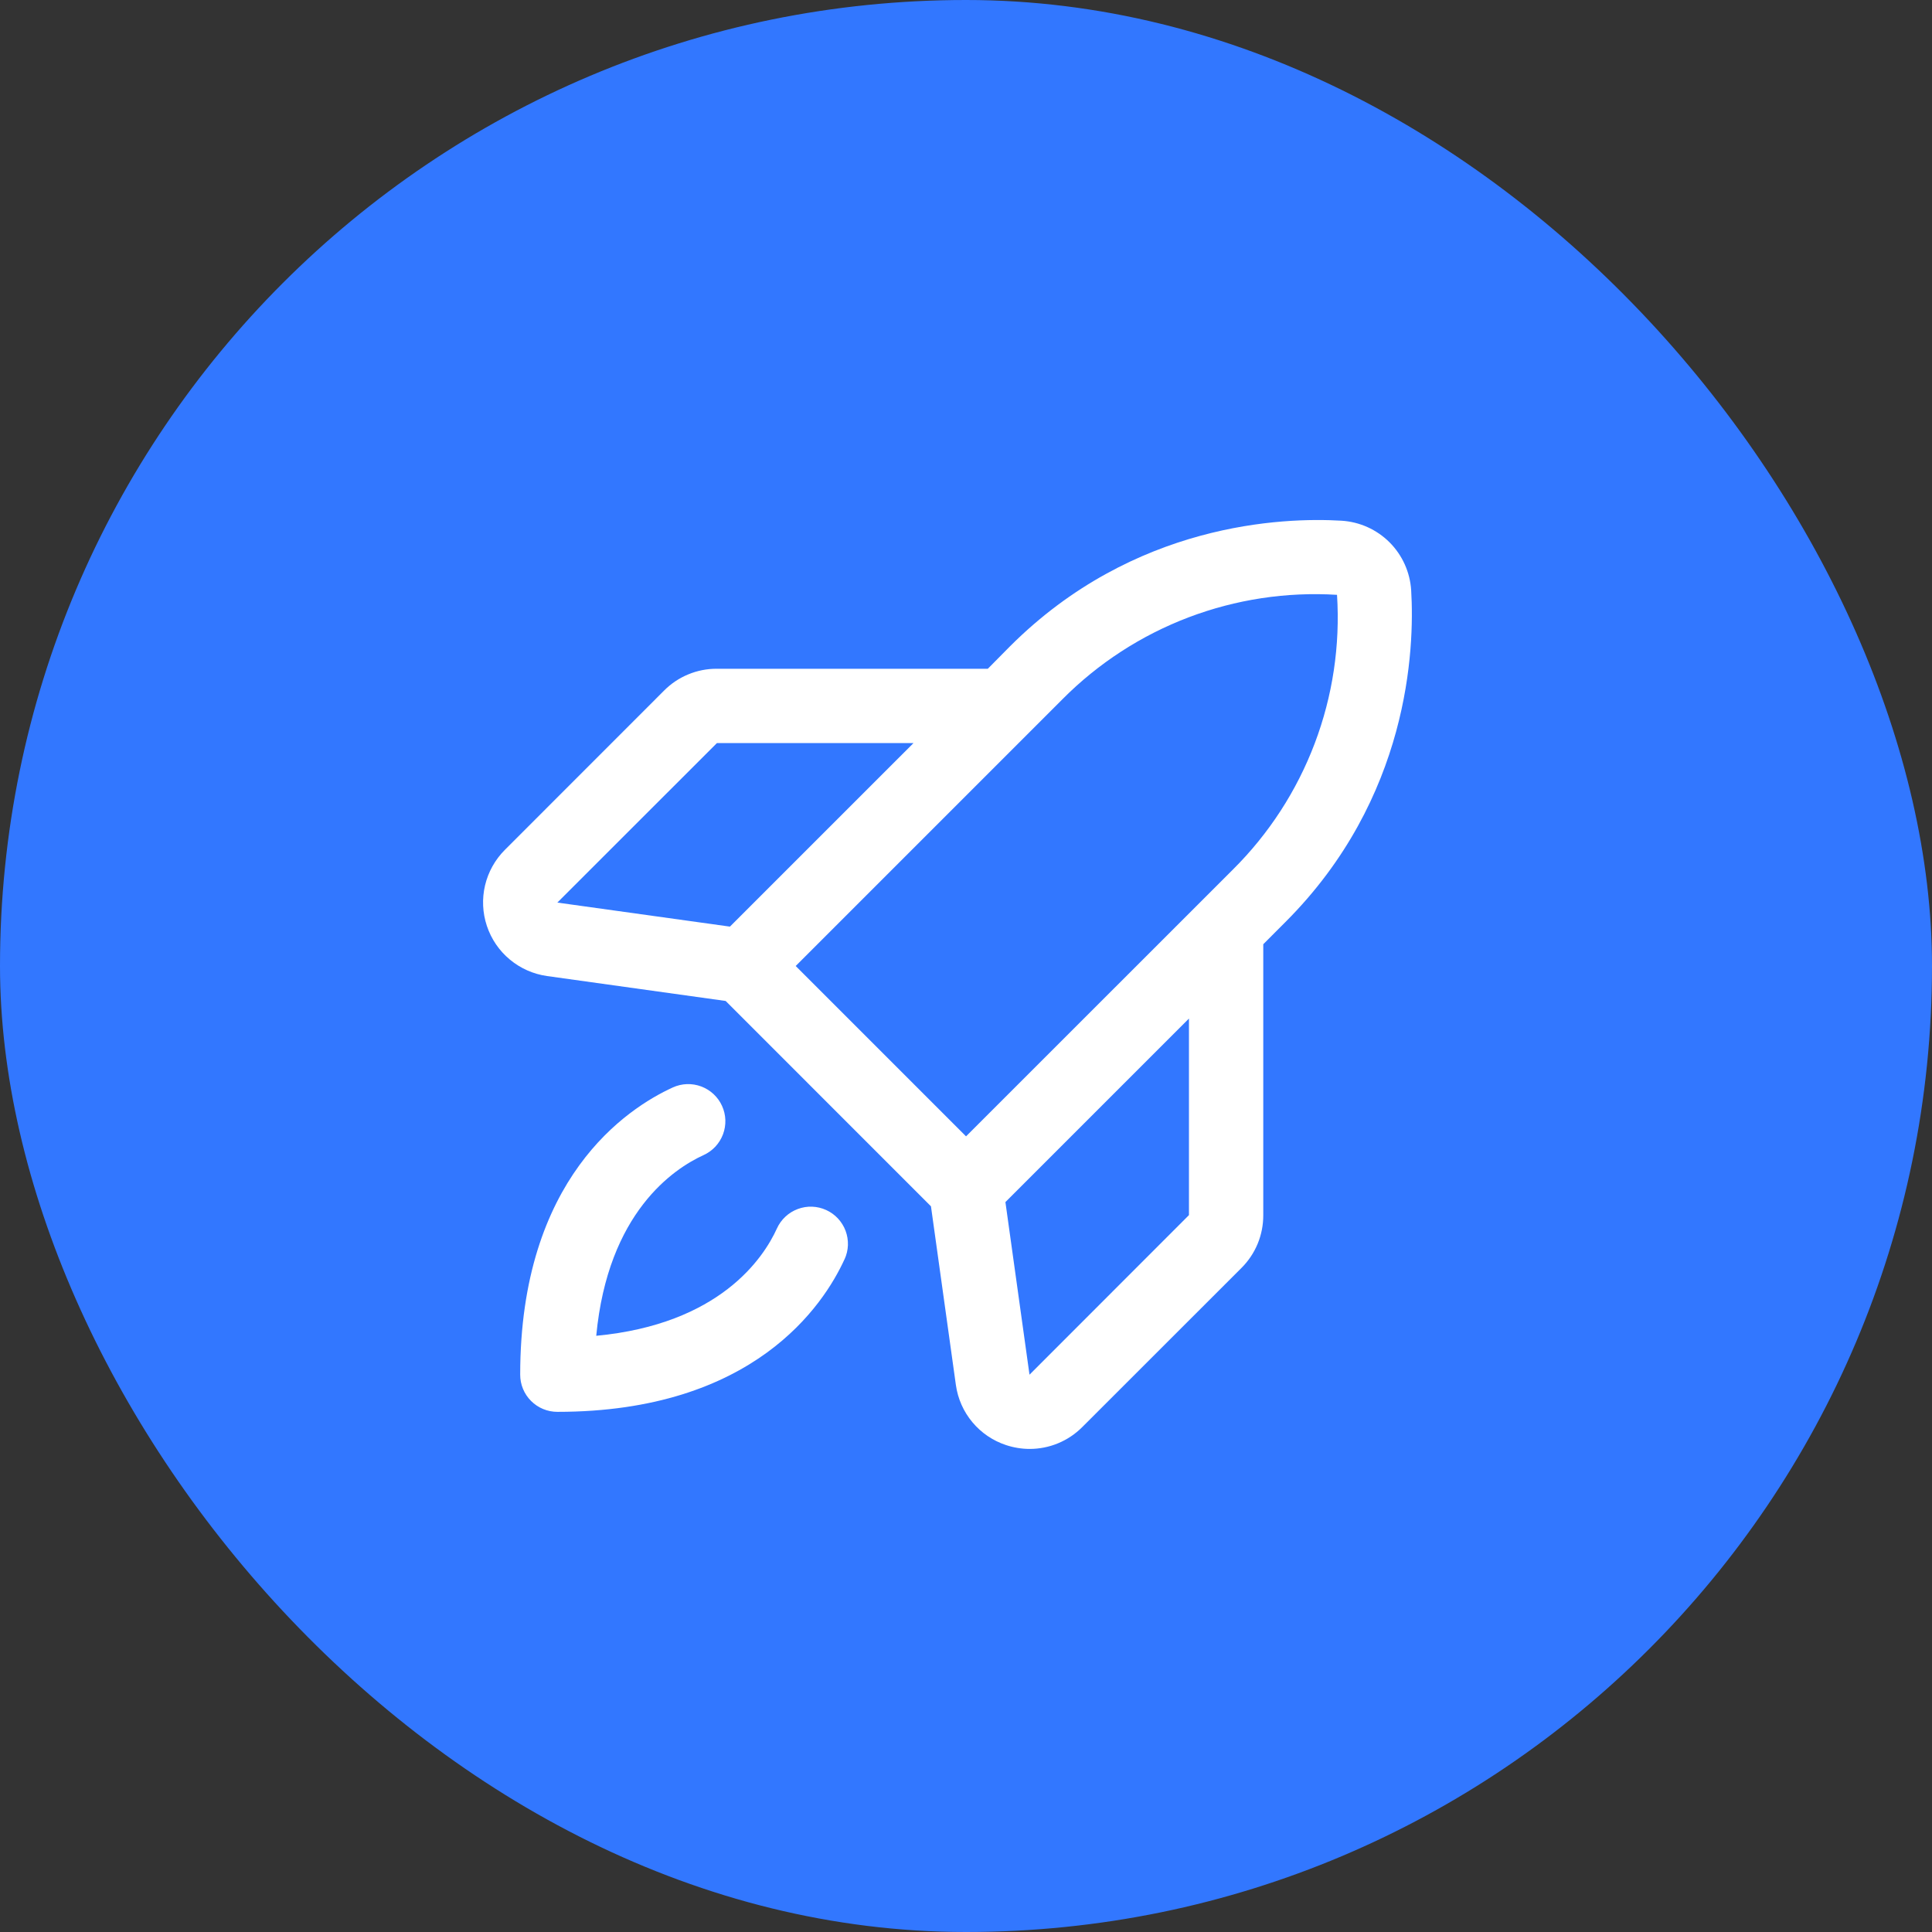
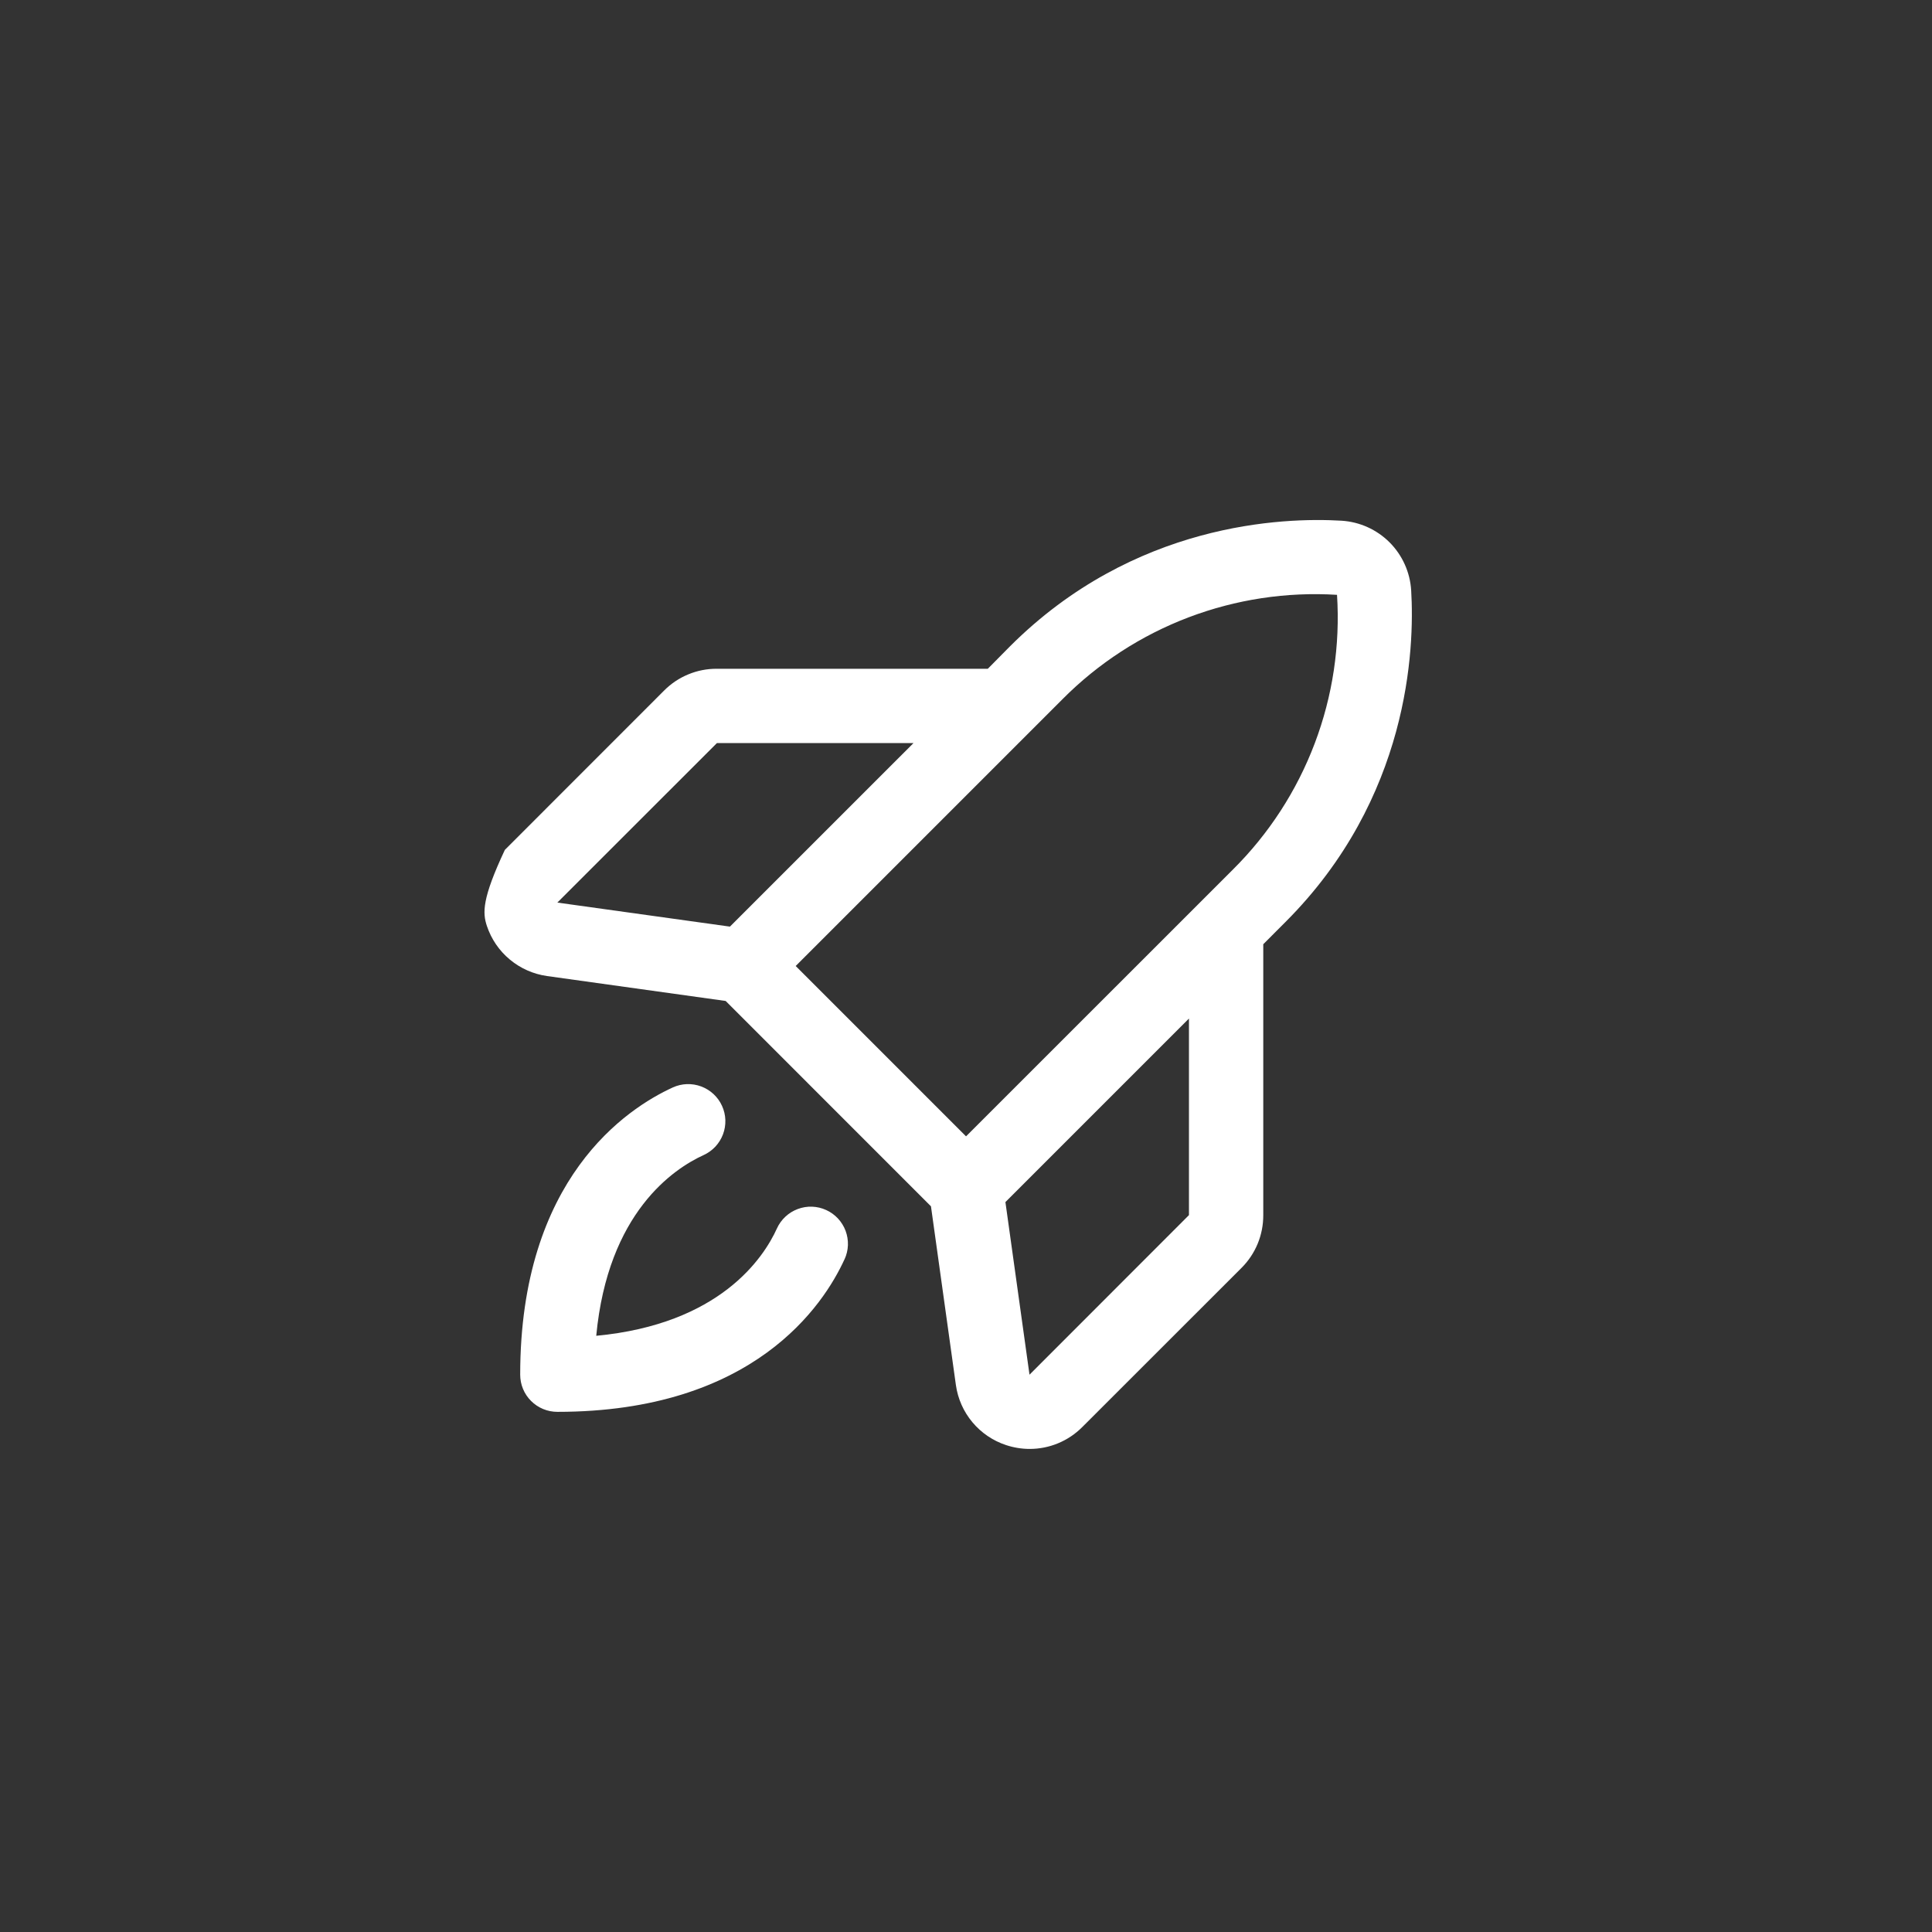
<svg xmlns="http://www.w3.org/2000/svg" width="52" height="52" viewBox="0 0 52 52" fill="none">
  <rect x="0" y="0" width="52" height="52" fill="#333333" stroke="none" />
-   <rect width="52" height="52" rx="26" fill="#3277FF" />
-   <path d="M37.982 15.89C37.952 15.402 37.745 14.943 37.4 14.597C37.054 14.252 36.595 14.045 36.107 14.015C34.535 13.921 30.516 14.065 27.181 17.399L26.587 18H19.296C19.032 17.998 18.771 18.049 18.527 18.15C18.283 18.25 18.062 18.398 17.876 18.585L13.588 22.875C13.325 23.138 13.141 23.469 13.055 23.83C12.97 24.192 12.987 24.571 13.105 24.923C13.223 25.276 13.436 25.589 13.722 25.826C14.008 26.064 14.354 26.218 14.722 26.27L19.531 26.941L25.057 32.468L25.728 37.279C25.78 37.647 25.933 37.993 26.172 38.279C26.41 38.564 26.723 38.777 27.076 38.894C27.281 38.962 27.497 38.998 27.713 38.998C27.976 38.998 28.235 38.947 28.478 38.846C28.72 38.746 28.941 38.598 29.126 38.413L33.416 34.125C33.602 33.939 33.75 33.718 33.851 33.474C33.951 33.23 34.002 32.969 34.001 32.705V25.414L34.597 24.817C37.932 21.483 38.076 17.464 37.982 15.89ZM19.296 20H24.587L19.646 24.94L15.001 24.293L19.296 20ZM28.597 18.819C29.558 17.852 30.714 17.101 31.988 16.617C33.262 16.133 34.625 15.926 35.986 16.01C36.073 17.371 35.869 18.735 35.385 20.011C34.902 21.287 34.151 22.444 33.183 23.405L26.001 30.585L21.416 26L28.597 18.819ZM32.001 32.705L27.709 37L27.061 32.354L32.001 27.414V32.705ZM22.731 33.892C22.168 35.125 20.287 38 15.001 38C14.736 38 14.481 37.895 14.294 37.707C14.106 37.52 14.001 37.265 14.001 37C14.001 31.714 16.876 29.832 18.108 29.269C18.228 29.214 18.357 29.184 18.488 29.179C18.619 29.175 18.75 29.196 18.873 29.242C18.996 29.288 19.109 29.358 19.205 29.447C19.301 29.537 19.379 29.644 19.433 29.764C19.488 29.883 19.518 30.012 19.523 30.144C19.527 30.275 19.506 30.406 19.46 30.529C19.414 30.652 19.344 30.765 19.255 30.861C19.165 30.957 19.058 31.034 18.938 31.089C18.134 31.455 16.361 32.634 16.048 35.953C19.367 35.64 20.548 33.866 20.912 33.062C20.966 32.943 21.044 32.835 21.14 32.746C21.236 32.656 21.349 32.587 21.472 32.541C21.595 32.495 21.726 32.473 21.857 32.478C21.988 32.483 22.117 32.513 22.237 32.568C22.357 32.622 22.464 32.7 22.554 32.796C22.643 32.892 22.713 33.005 22.759 33.127C22.805 33.251 22.826 33.381 22.822 33.513C22.817 33.644 22.787 33.773 22.732 33.892H22.731Z" fill="white" />
+   <path d="M37.982 15.89C37.952 15.402 37.745 14.943 37.4 14.597C37.054 14.252 36.595 14.045 36.107 14.015C34.535 13.921 30.516 14.065 27.181 17.399L26.587 18H19.296C19.032 17.998 18.771 18.049 18.527 18.15C18.283 18.25 18.062 18.398 17.876 18.585L13.588 22.875C12.97 24.192 12.987 24.571 13.105 24.923C13.223 25.276 13.436 25.589 13.722 25.826C14.008 26.064 14.354 26.218 14.722 26.27L19.531 26.941L25.057 32.468L25.728 37.279C25.78 37.647 25.933 37.993 26.172 38.279C26.41 38.564 26.723 38.777 27.076 38.894C27.281 38.962 27.497 38.998 27.713 38.998C27.976 38.998 28.235 38.947 28.478 38.846C28.72 38.746 28.941 38.598 29.126 38.413L33.416 34.125C33.602 33.939 33.75 33.718 33.851 33.474C33.951 33.23 34.002 32.969 34.001 32.705V25.414L34.597 24.817C37.932 21.483 38.076 17.464 37.982 15.89ZM19.296 20H24.587L19.646 24.94L15.001 24.293L19.296 20ZM28.597 18.819C29.558 17.852 30.714 17.101 31.988 16.617C33.262 16.133 34.625 15.926 35.986 16.01C36.073 17.371 35.869 18.735 35.385 20.011C34.902 21.287 34.151 22.444 33.183 23.405L26.001 30.585L21.416 26L28.597 18.819ZM32.001 32.705L27.709 37L27.061 32.354L32.001 27.414V32.705ZM22.731 33.892C22.168 35.125 20.287 38 15.001 38C14.736 38 14.481 37.895 14.294 37.707C14.106 37.52 14.001 37.265 14.001 37C14.001 31.714 16.876 29.832 18.108 29.269C18.228 29.214 18.357 29.184 18.488 29.179C18.619 29.175 18.75 29.196 18.873 29.242C18.996 29.288 19.109 29.358 19.205 29.447C19.301 29.537 19.379 29.644 19.433 29.764C19.488 29.883 19.518 30.012 19.523 30.144C19.527 30.275 19.506 30.406 19.46 30.529C19.414 30.652 19.344 30.765 19.255 30.861C19.165 30.957 19.058 31.034 18.938 31.089C18.134 31.455 16.361 32.634 16.048 35.953C19.367 35.64 20.548 33.866 20.912 33.062C20.966 32.943 21.044 32.835 21.14 32.746C21.236 32.656 21.349 32.587 21.472 32.541C21.595 32.495 21.726 32.473 21.857 32.478C21.988 32.483 22.117 32.513 22.237 32.568C22.357 32.622 22.464 32.7 22.554 32.796C22.643 32.892 22.713 33.005 22.759 33.127C22.805 33.251 22.826 33.381 22.822 33.513C22.817 33.644 22.787 33.773 22.732 33.892H22.731Z" fill="white" />
</svg>